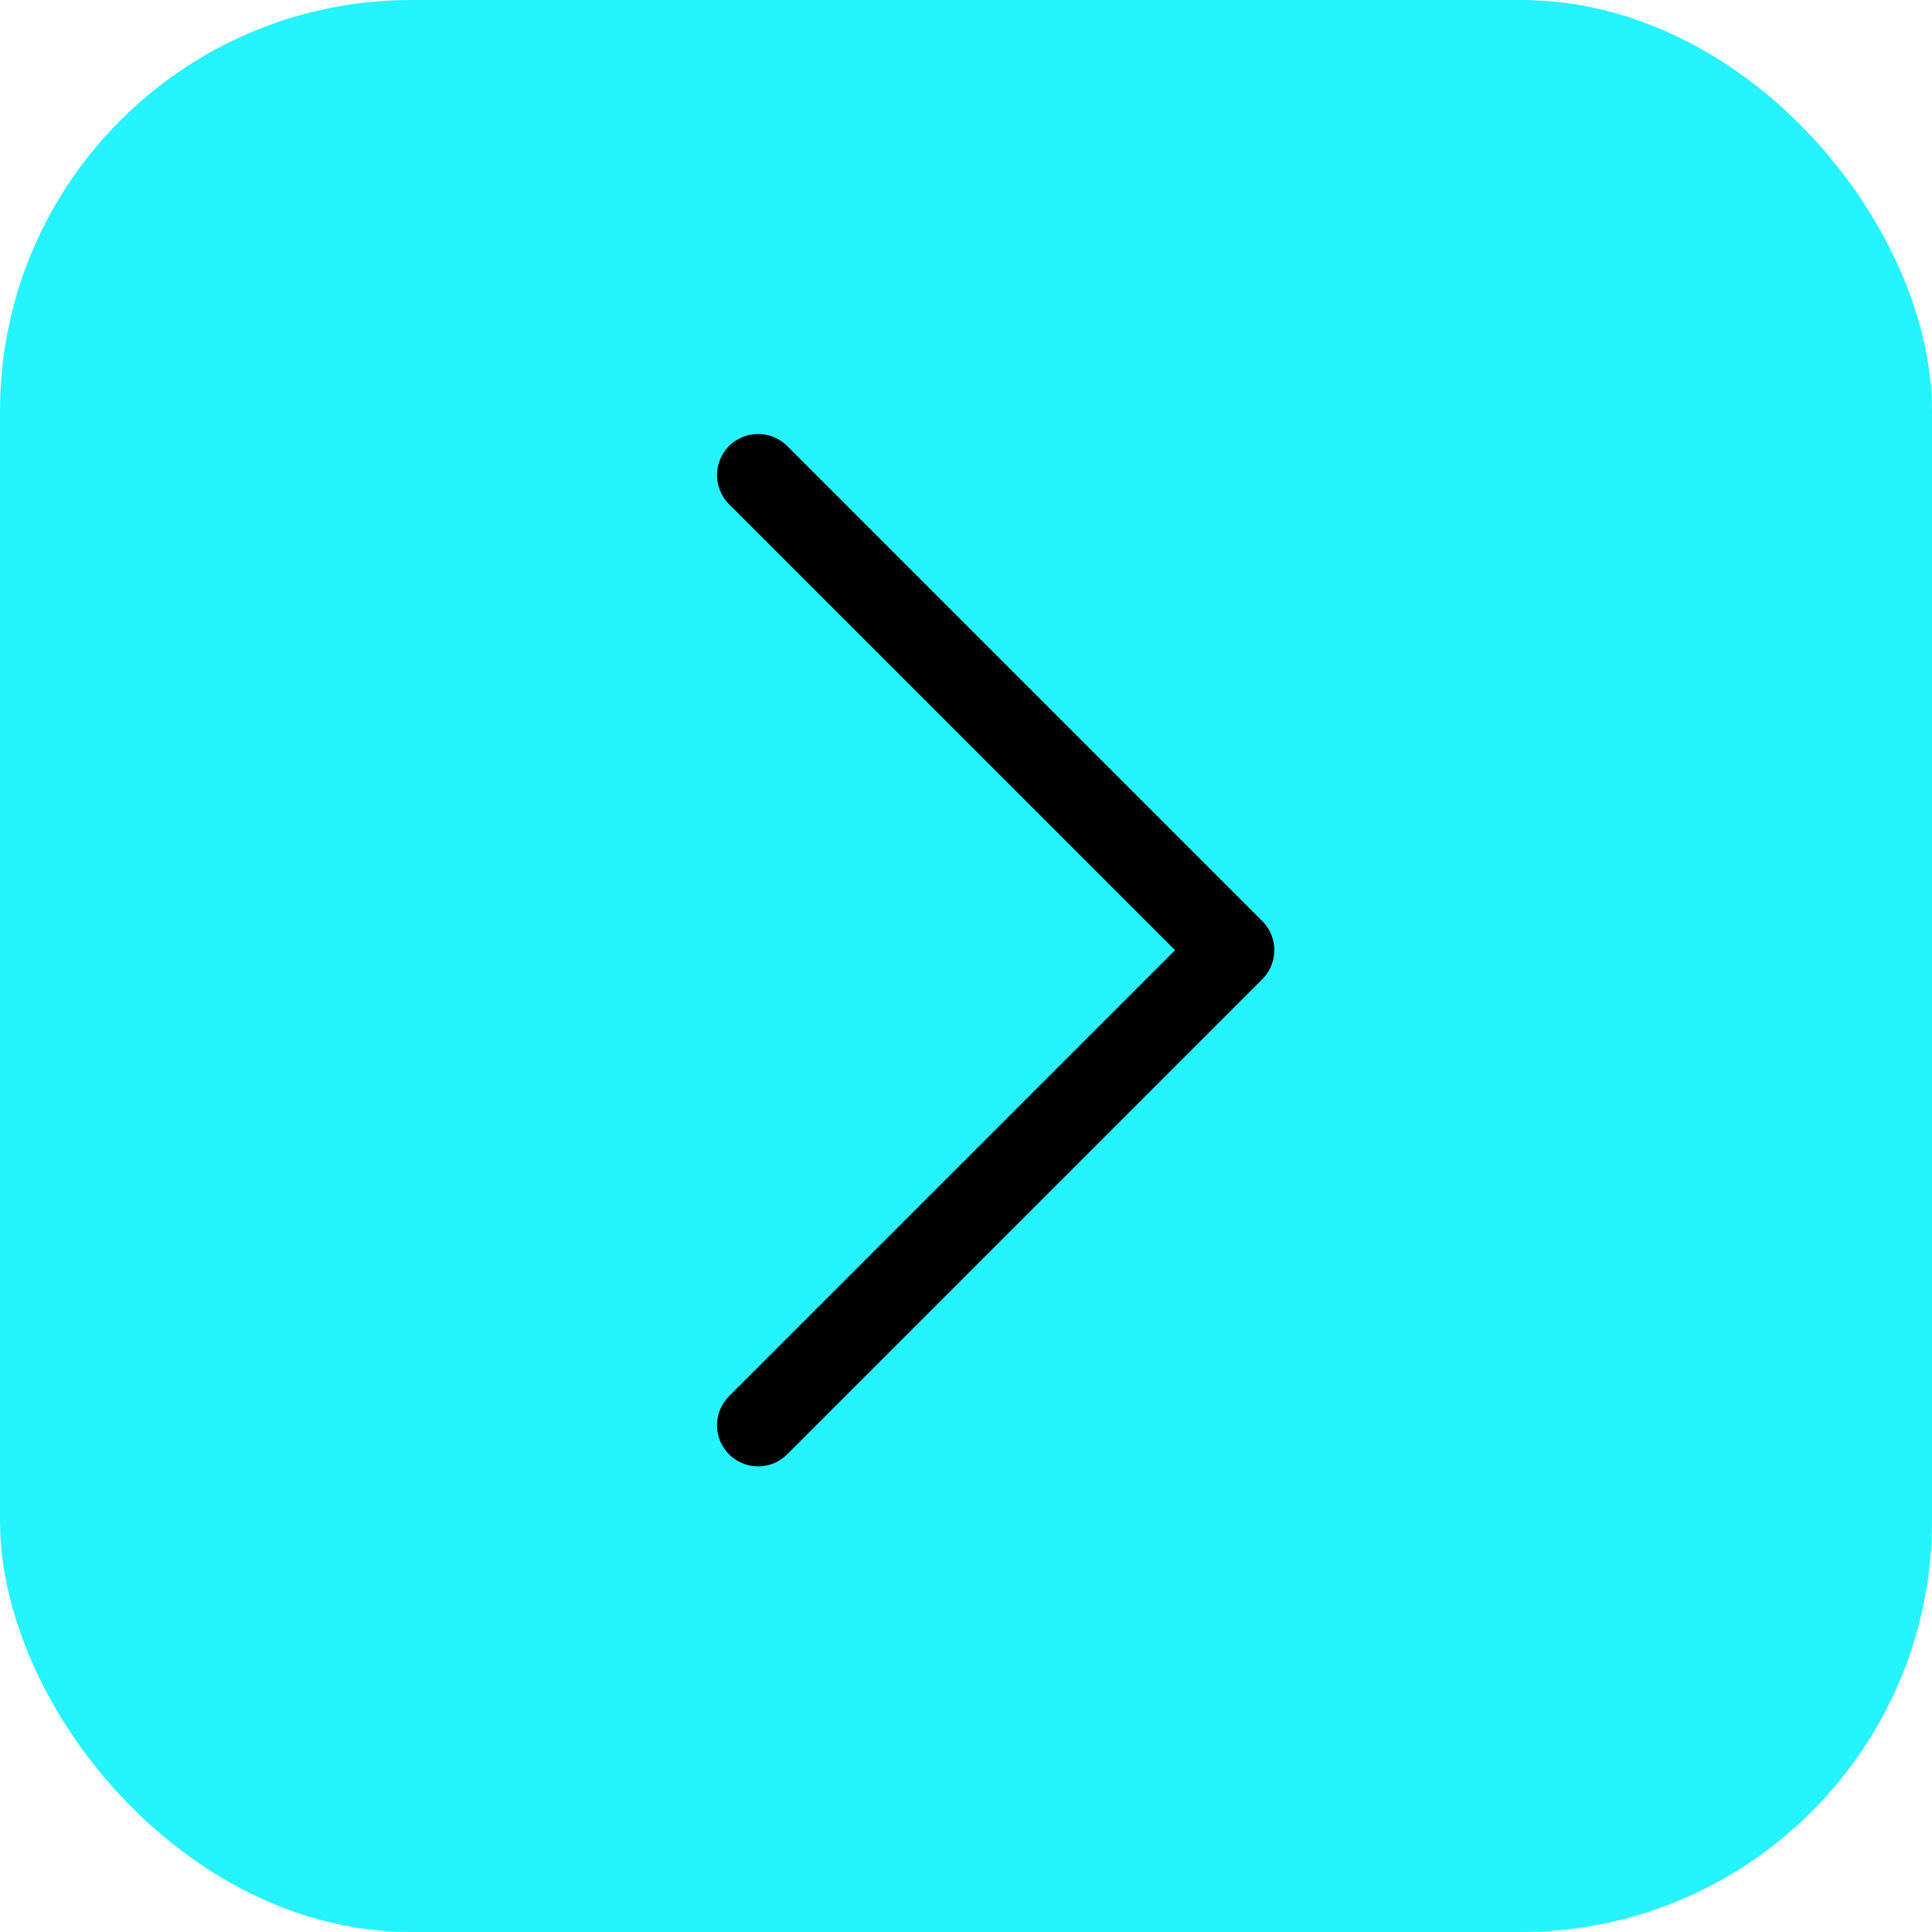
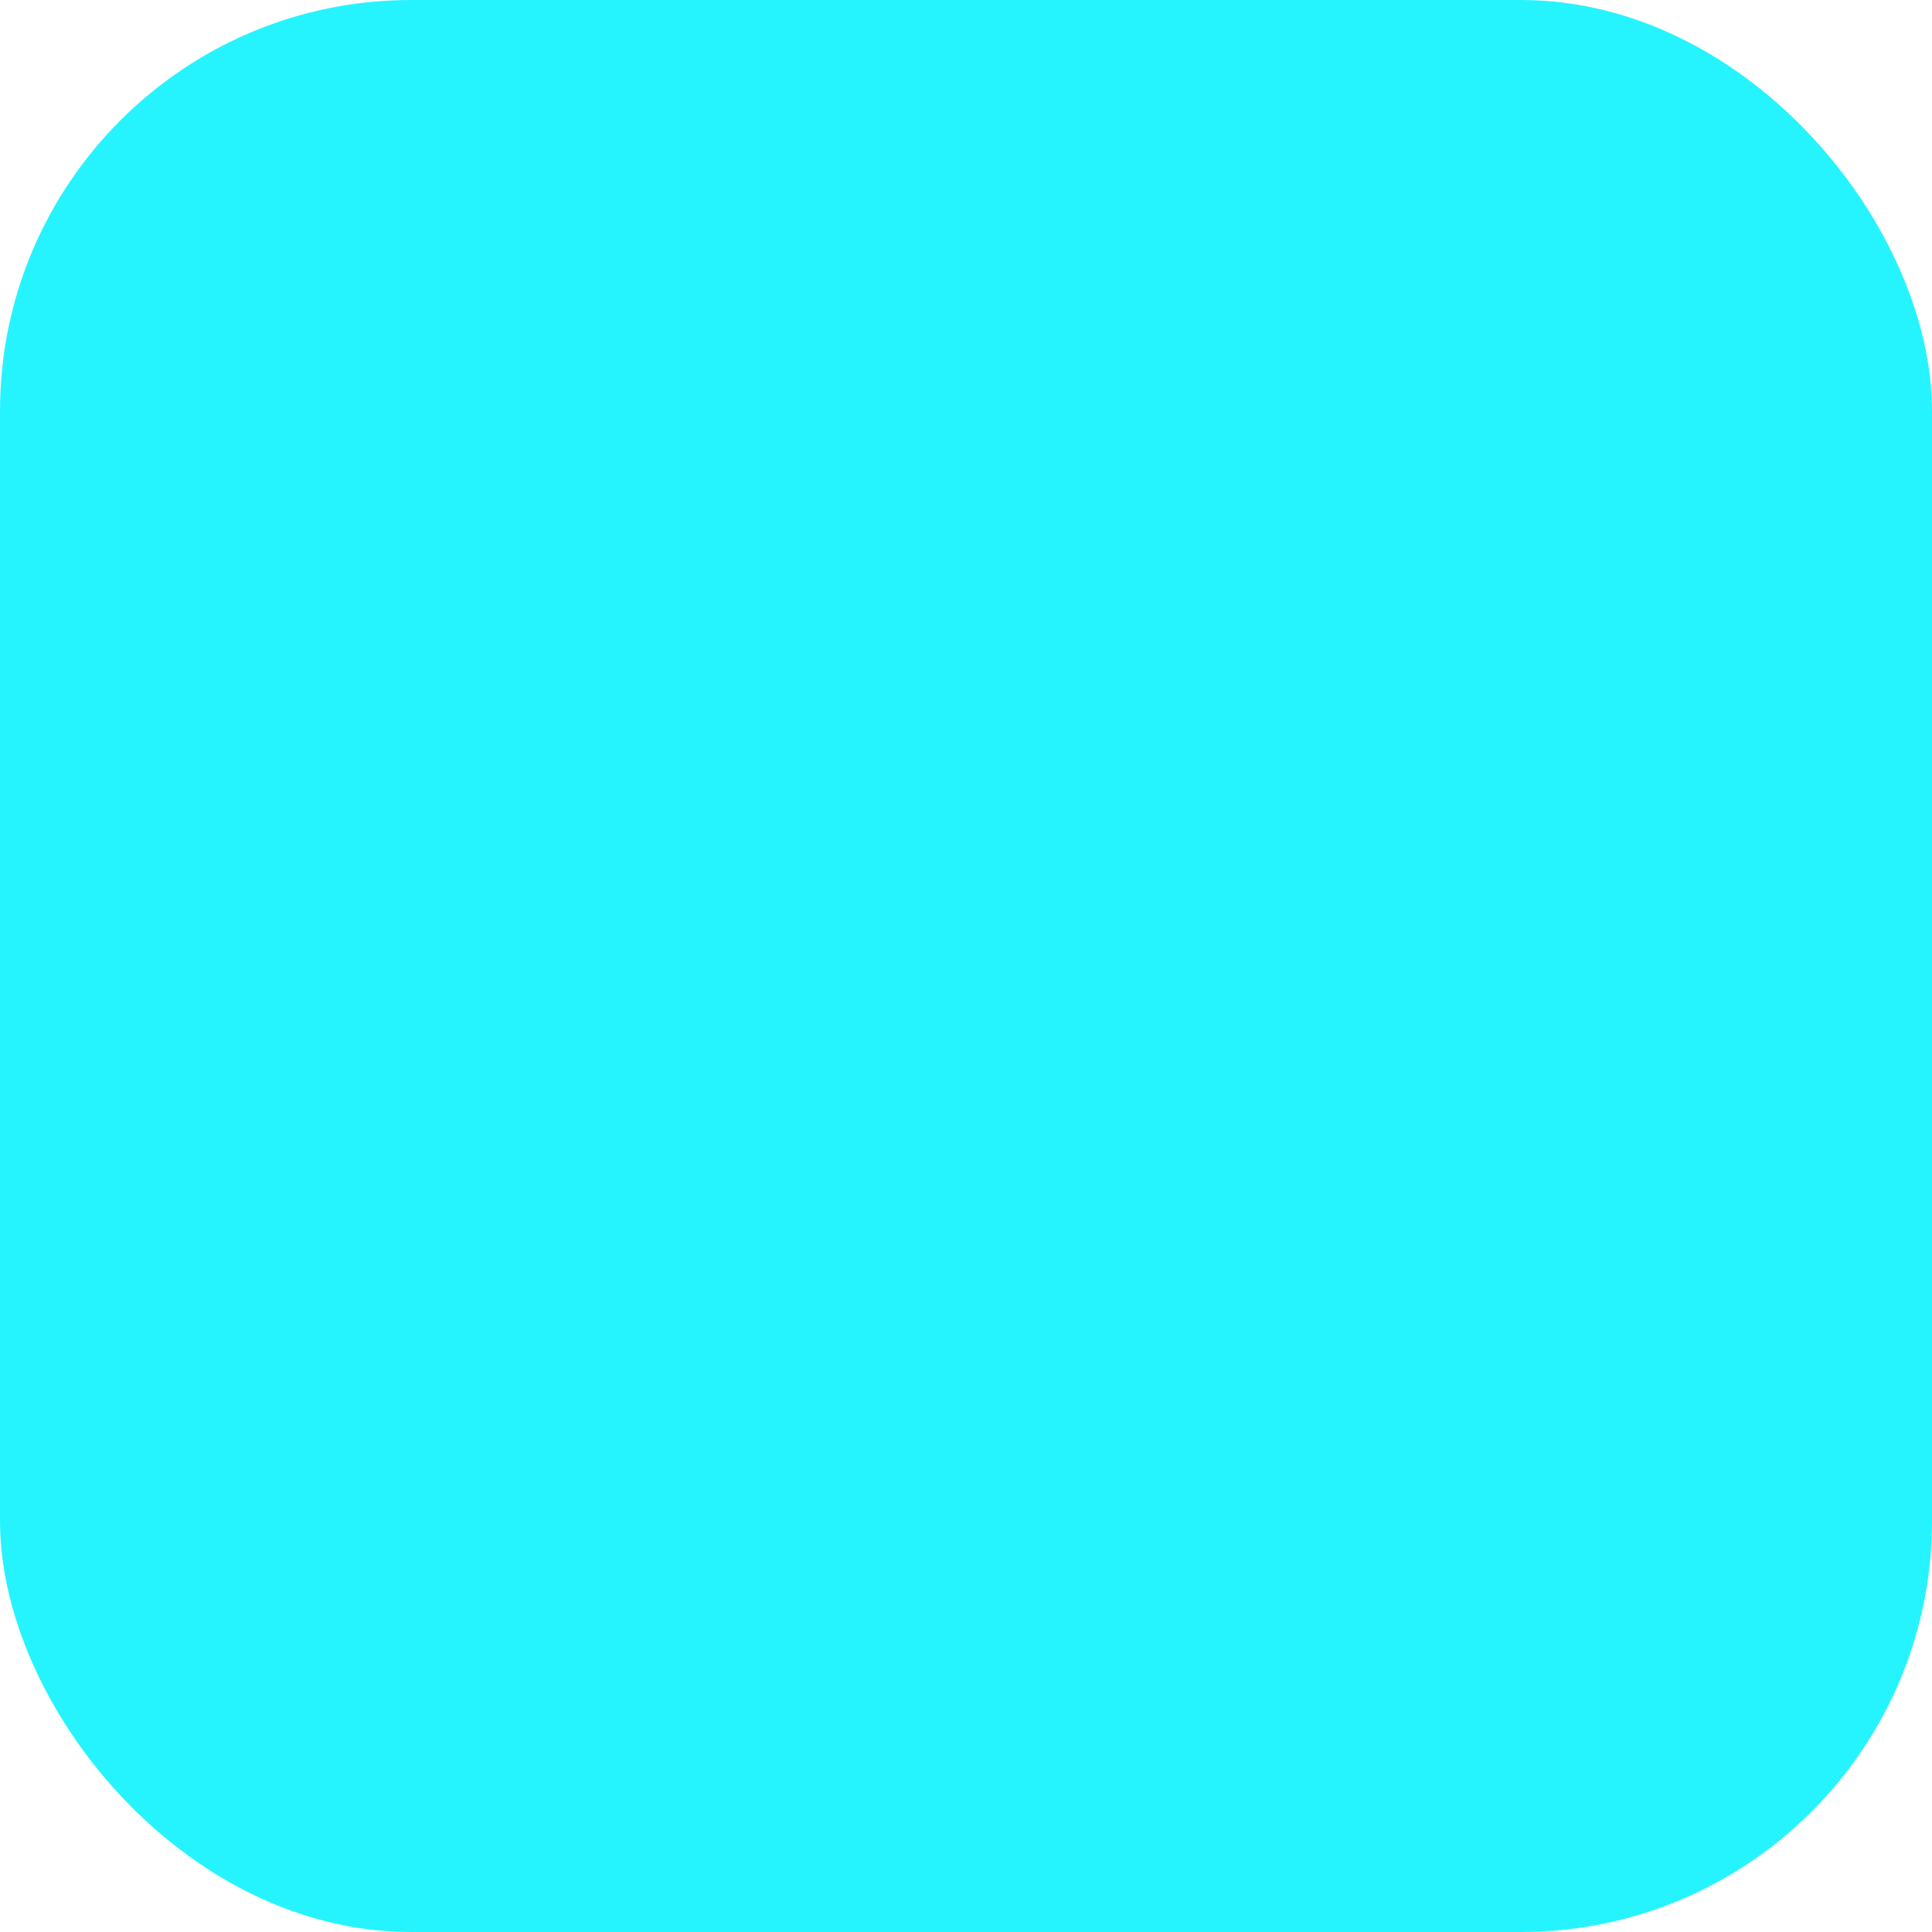
<svg xmlns="http://www.w3.org/2000/svg" width="47" height="47" viewBox="0 0 47 47" fill="none">
  <rect x="47" y="47" width="47" height="47" rx="10" transform="rotate(-180 47 47)" fill="#25F4FF" />
-   <path d="M18.443 34.672L30 23.115L18.443 11.558" stroke="black" stroke-width="2" stroke-linecap="round" stroke-linejoin="round" />
</svg>